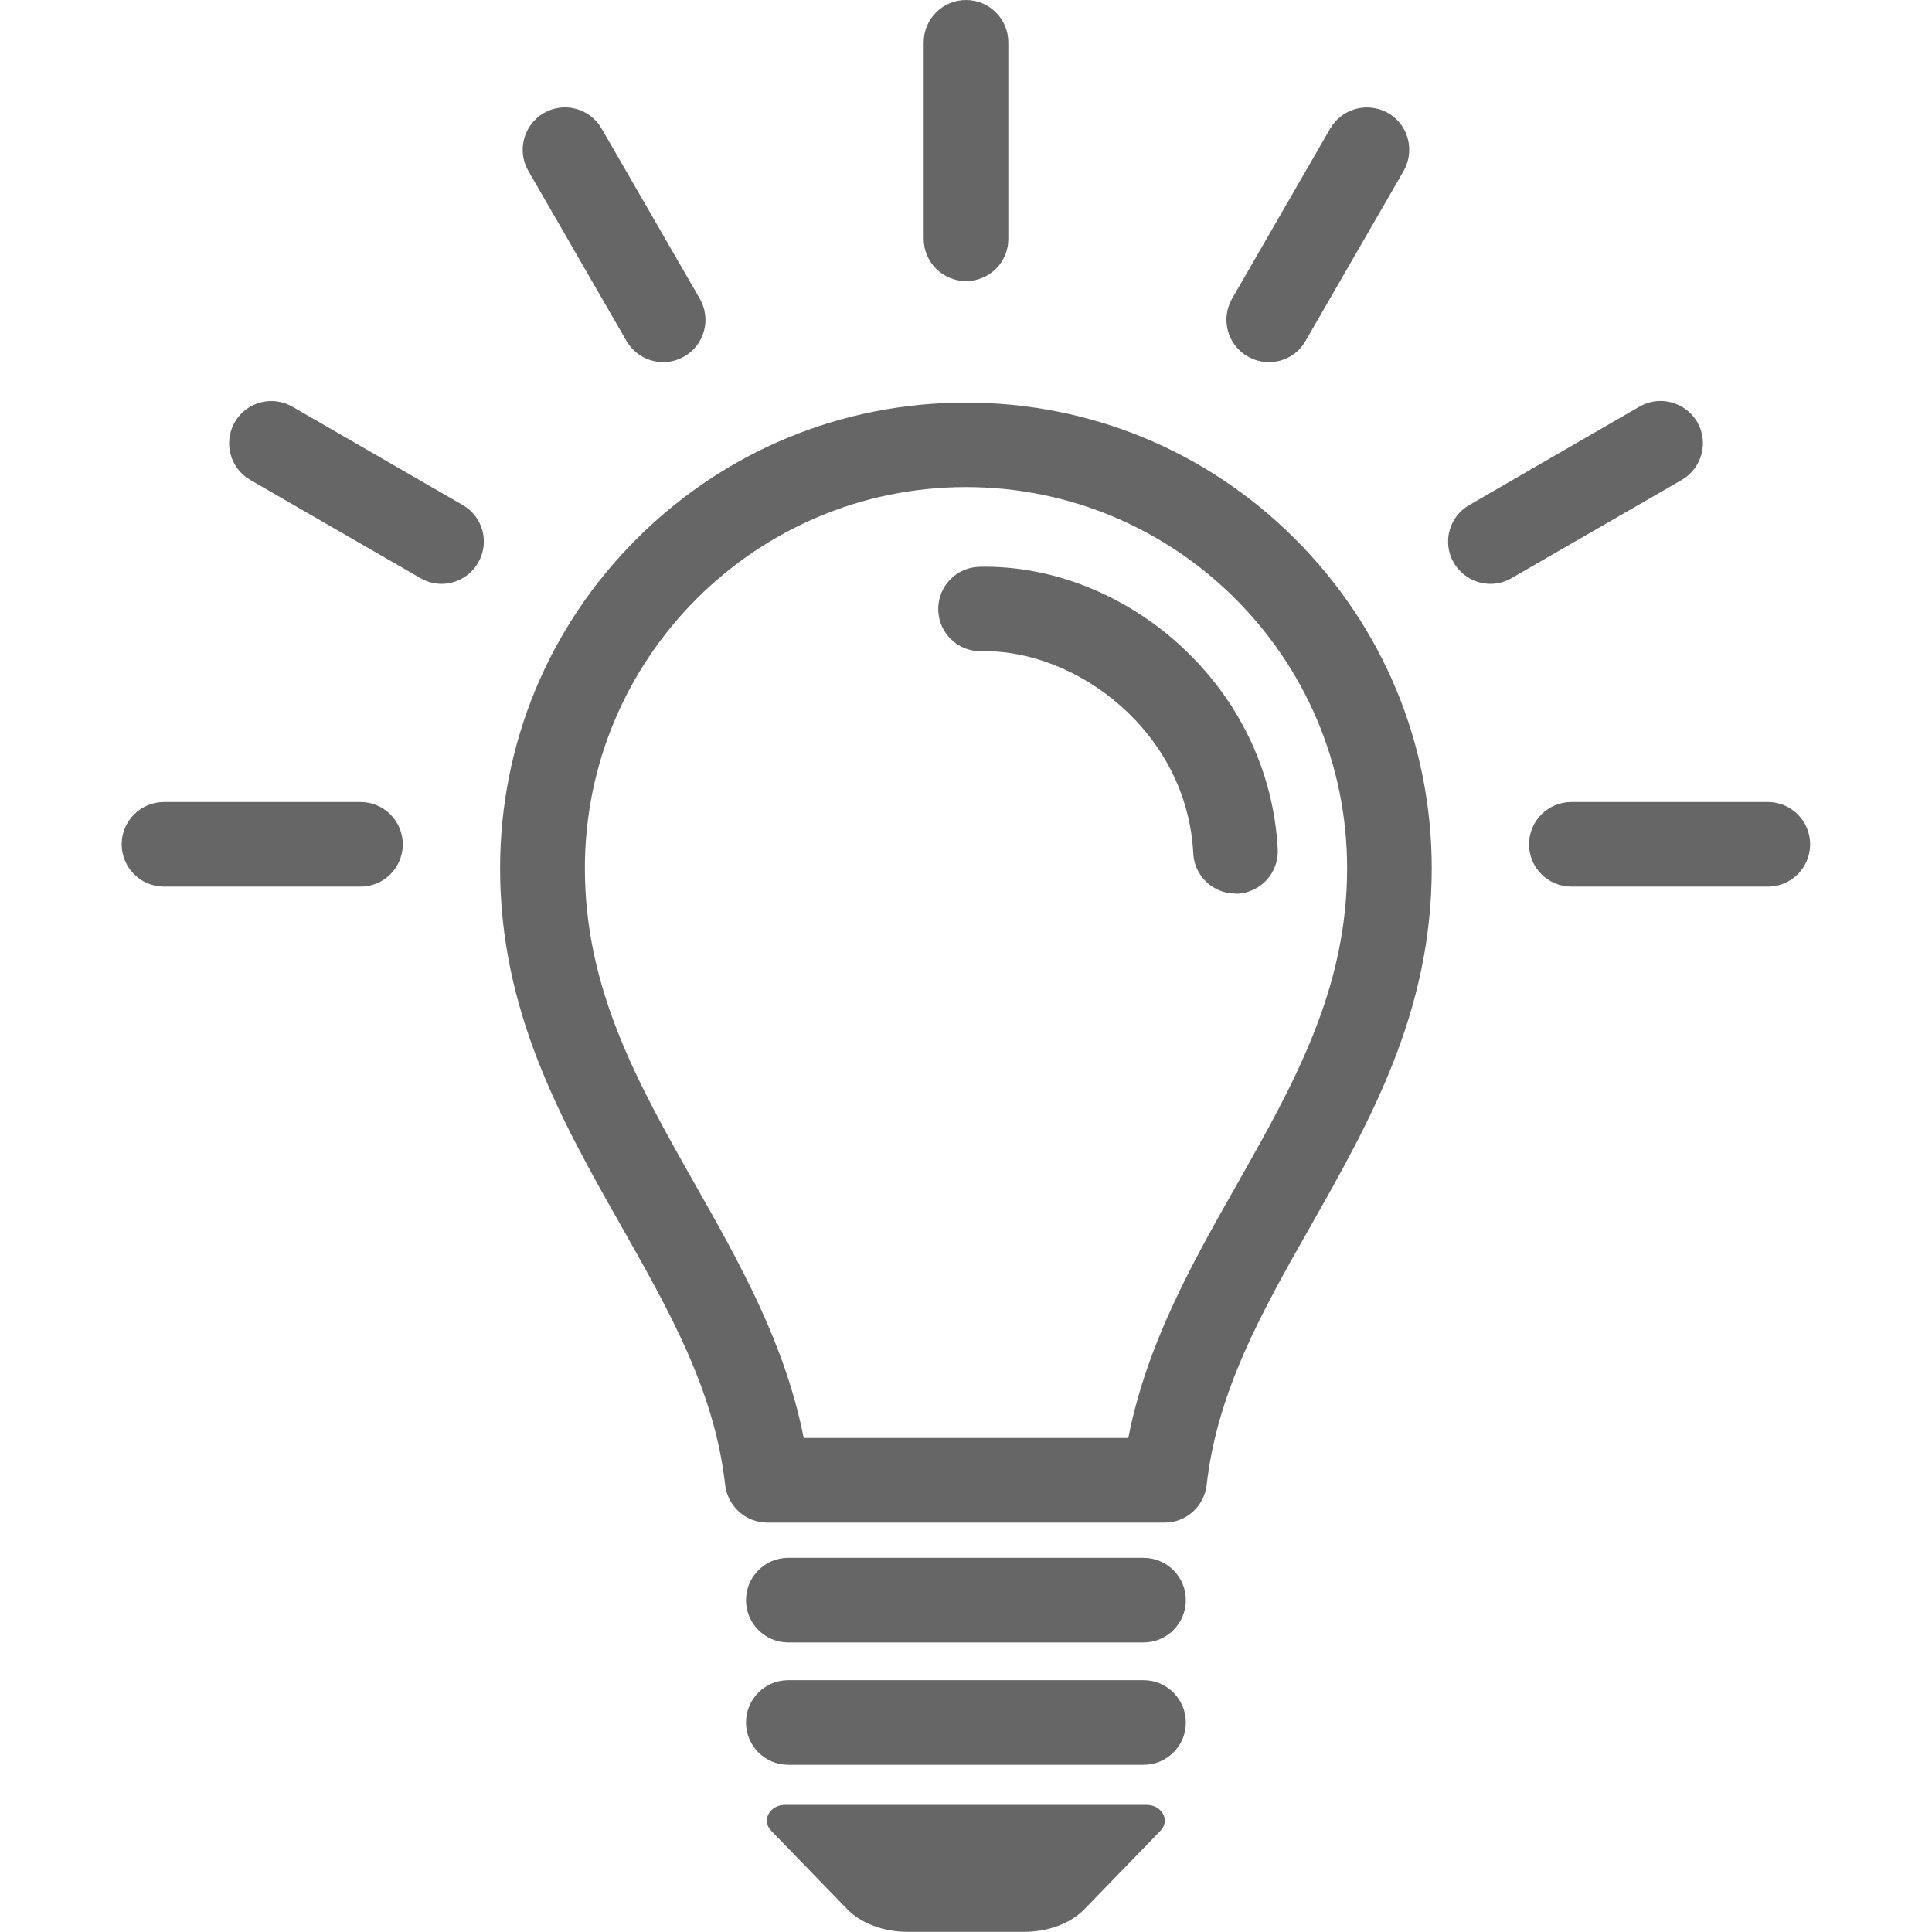
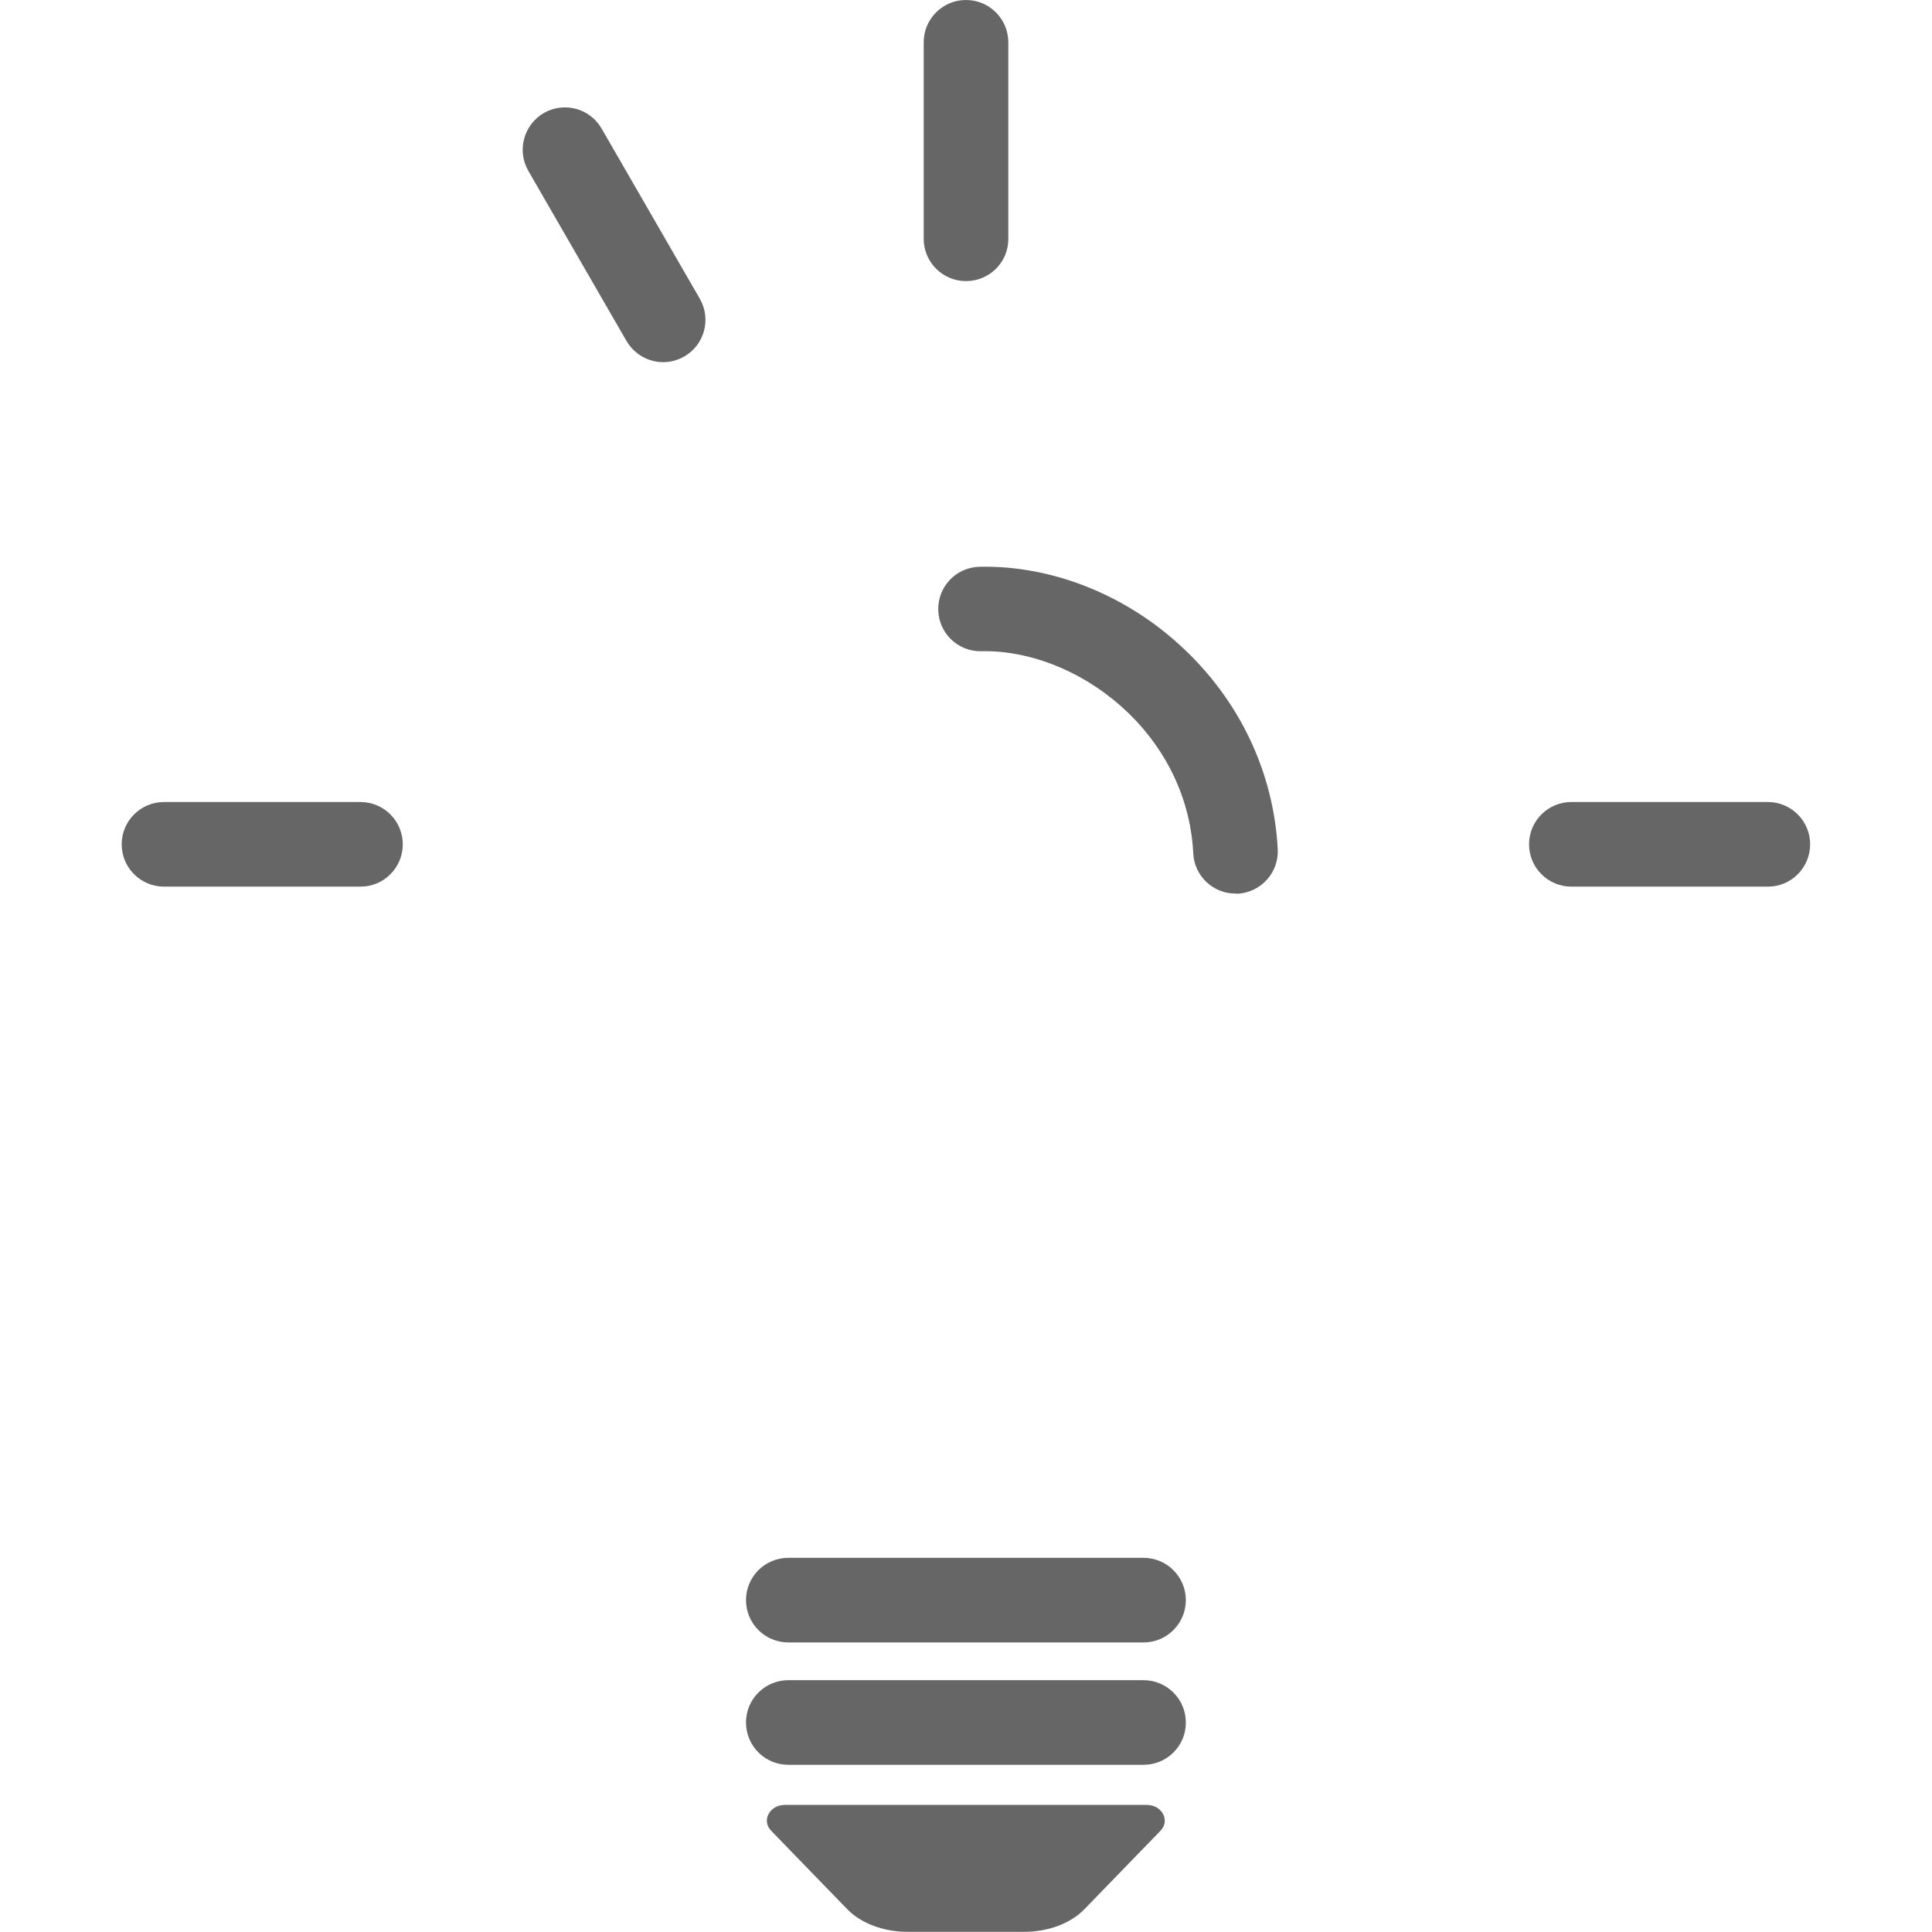
<svg xmlns="http://www.w3.org/2000/svg" version="1.1" id="a" x="0px" y="0px" viewBox="0 0 1141.6 1141.6" style="enable-background:new 0 0 1141.6 1141.6;" xml:space="preserve">
  <style type="text/css">
	.st0{fill:#666666;}
</style>
  <path class="st0" d="M570.8,166.1c-13.8,0-25-11.2-25-25V25c0-13.8,11.2-25,25-25s25,11.2,25,25v116.1  C595.9,154.9,584.7,166.1,570.8,166.1z" />
  <path class="st0" d="M391.9,214c-8.6,0-17-4.5-21.7-12.5l-58-100.5c-6.9-12-2.8-27.2,9.1-34.2c12-6.9,27.3-2.8,34.2,9.2l58,100.5  c6.9,12,2.8,27.2-9.1,34.1C400.4,212.9,396.1,214,391.9,214L391.9,214z" />
-   <path class="st0" d="M260.9,345c-4.2,0-8.5-1.1-12.5-3.4l-100.5-58c-12-6.9-16-22.2-9.2-34.1c6.9-12,22.2-16.1,34.2-9.1l100.5,58  c12,6.9,16.1,22.2,9.1,34.1C277.9,340.5,269.5,345,260.9,345z" />
  <path class="st0" d="M213.1,523.9H96.9c-13.8,0-25-11.2-25-25s11.2-25,25-25h116.1c13.8,0,25,11.2,25,25S226.8,523.9,213.1,523.9z" />
-   <path class="st0" d="M749.7,214c-4.2,0-8.5-1.1-12.5-3.4c-12-6.9-16-22.2-9.2-34.1L786,76c6.9-12,22.2-16,34.2-9.2s16,22.2,9.2,34.2  l-58,100.5C766.8,209.6,758.4,214,749.7,214L749.7,214z" />
-   <path class="st0" d="M880.7,345c-8.6,0-17-4.5-21.7-12.5c-6.9-12-2.8-27.2,9.2-34.1l100.5-58.1c12-6.9,27.2-2.8,34.2,9.1  c6.9,12,2.8,27.2-9.2,34.2l-100.5,58C889.2,343.9,885,345,880.7,345L880.7,345z" />
  <path class="st0" d="M1044.7,523.9H928.5c-13.8,0-25-11.2-25-25s11.2-25,25-25h116.1c13.8,0,25,11.2,25,25  S1058.4,523.9,1044.7,523.9z" />
-   <path class="st0" d="M688.2,899.7H453.4c-12.7,0-23.4-9.6-24.9-22.2c-6.2-55.5-32.9-102.7-61.3-152.8  c-35.2-62.2-71.7-126.5-71.7-211.6c0-73.5,28.6-142.6,80.6-194.6s121.1-80.6,194.6-80.6s142.6,28.6,194.6,80.6S846,439.6,846,513.1  c0,85.1-36.5,149.5-71.7,211.6c-28.4,50-55.1,97.3-61.3,152.8C711.5,890.1,700.9,899.7,688.2,899.7L688.2,899.7z M474.9,849.7h191.8  c10.9-55.8,37.9-103.5,64.1-149.7c33.5-59.2,65.2-115,65.2-187c0-124.2-101-225.2-225.2-225.2S345.6,388.8,345.6,513  c0,72,31.7,127.8,65.2,187C437,746.2,463.9,793.8,474.9,849.7L474.9,849.7z" />
  <path class="st0" d="M675.8,970.5H465.8c-13.8,0-25-11.2-25-25s11.2-25,25-25h209.9c13.8,0,25,11.2,25,25S689.5,970.5,675.8,970.5z" />
  <path class="st0" d="M675.8,1042.8H465.8c-13.8,0-25-11.2-25-25s11.2-25,25-25h209.9c13.8,0,25,11.2,25,25  C700.8,1031.6,689.5,1042.8,675.8,1042.8z" />
  <path class="st0" d="M463.8,1066.5c-9.1,0-14,9.3-8.1,15.3l45,46.4c8.1,8.3,21.4,13.3,35.5,13.3h69c14.2,0,27.4-5,35.5-13.3l45-46.4  c5.9-6.1,0.9-15.3-8.1-15.3H463.8L463.8,1066.5z" />
  <path class="st0" d="M730,528c-13.2,0-24.3-10.4-24.9-23.7c-3.7-72-69-120.7-125.2-119.5c-13.8,0.3-25.2-10.6-25.5-24.4  s10.6-25.2,24.4-25.5c42.1-0.9,85.3,16,118.5,46.4c34.8,31.8,55.3,74.6,57.7,120.5c0.7,13.8-9.9,25.5-23.7,26.3  C730.8,528,730.4,528,730,528z" />
</svg>